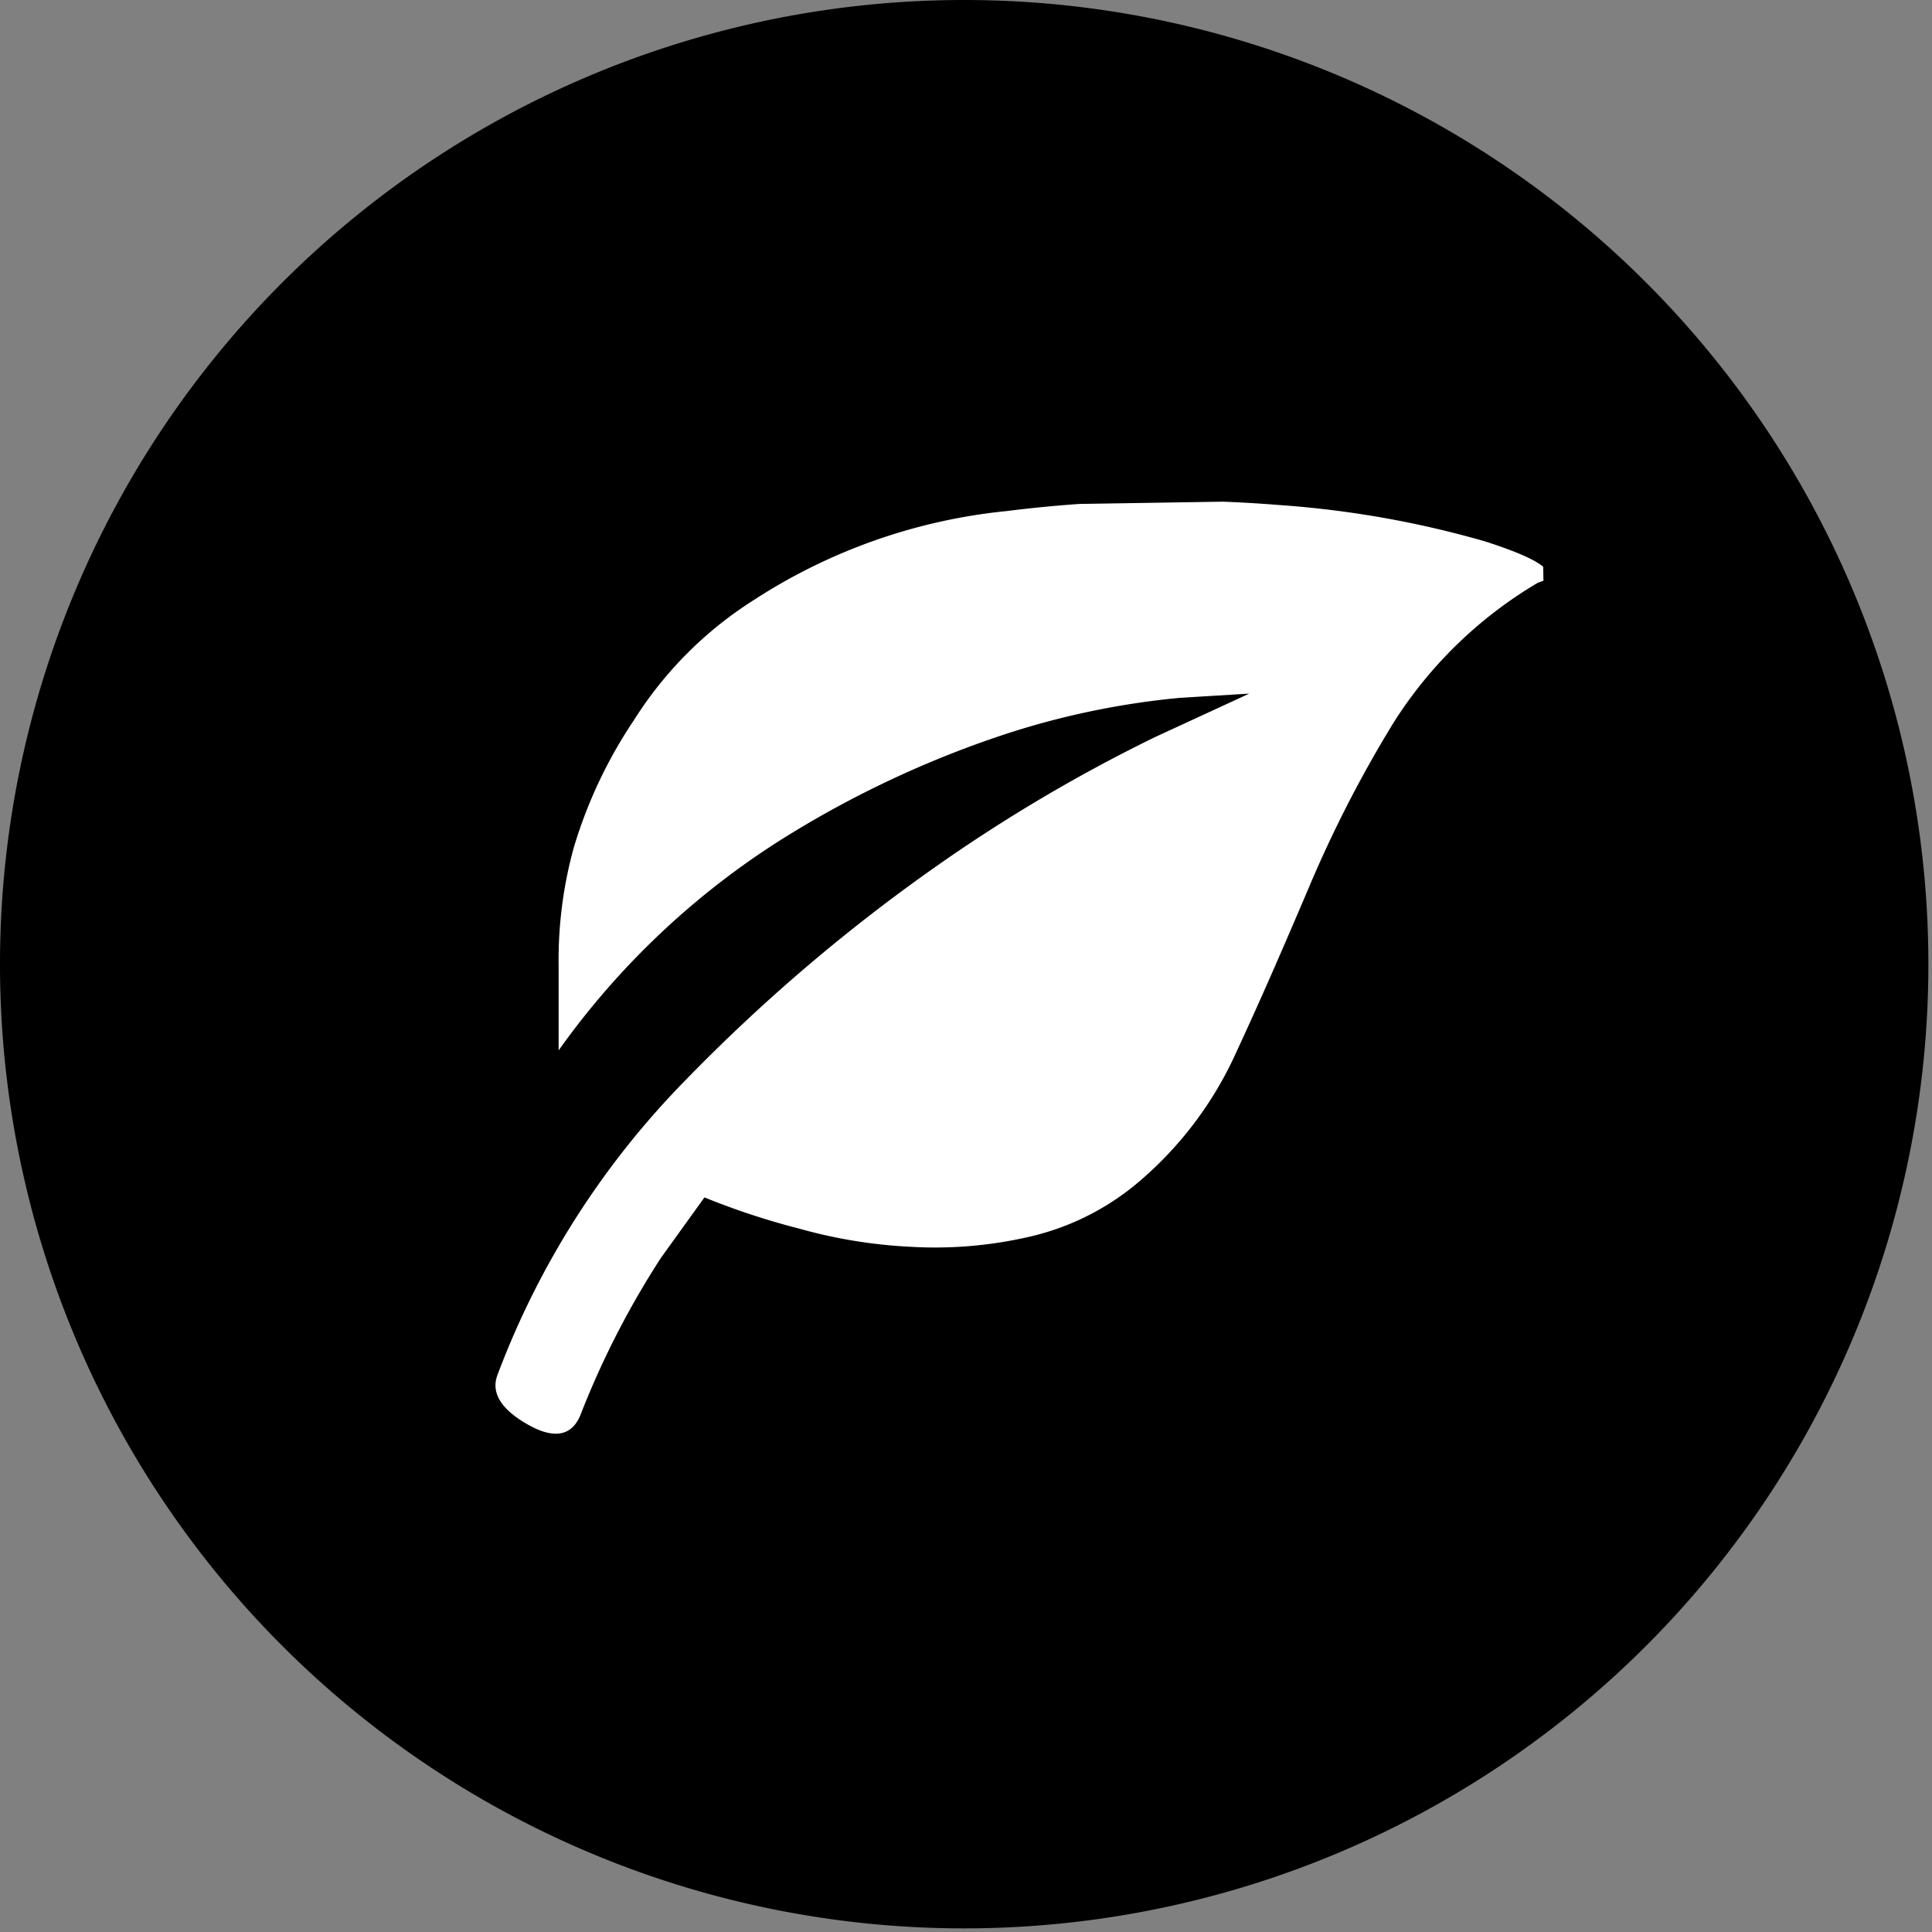
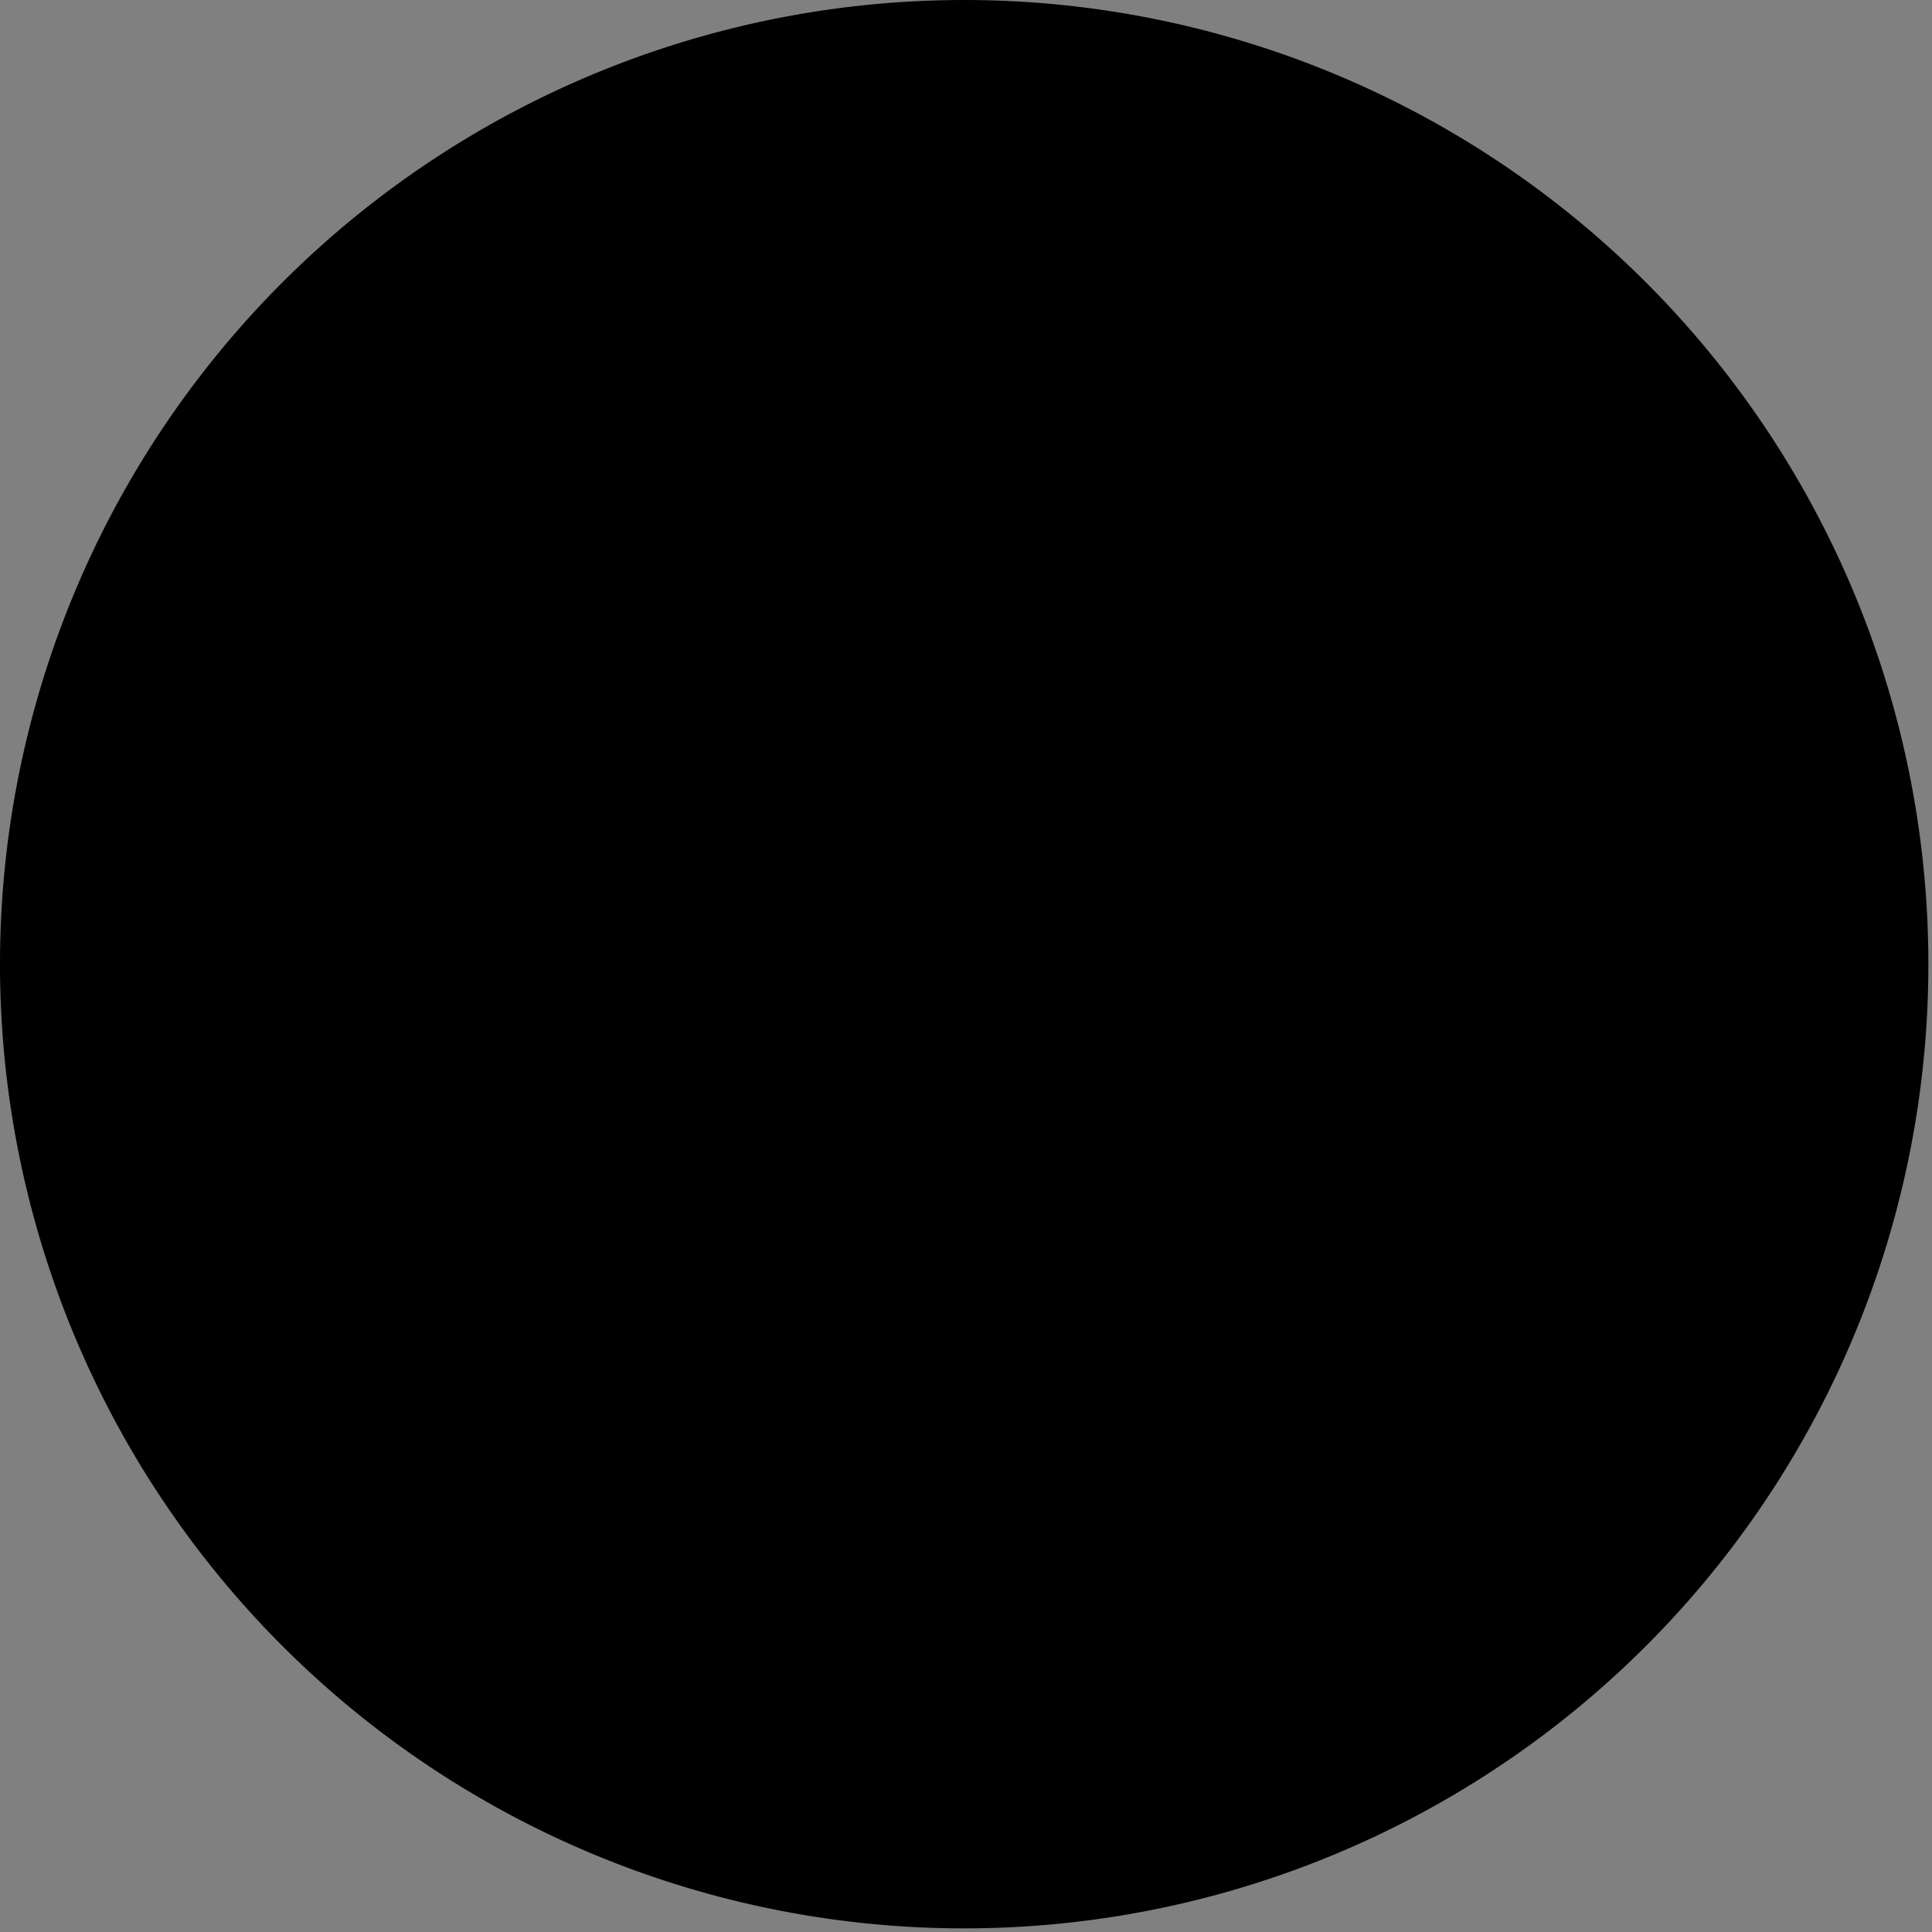
<svg xmlns="http://www.w3.org/2000/svg" viewBox="0 0 32.06 32.06">
  <rect x="0" y="0" width="32.06" height="32.06" fill="#808080" stroke="none" />
  <defs>
    <style>.cls-1{fill:none;}.cls-2{fill:#000;}.cls-3{clip-path:url(#clip-path);}.cls-4{fill:#fff;}</style>
    <clipPath id="clip-path">
      <rect class="cls-1" x="8.11" y="8.38" width="17.6" height="15.3" transform="translate(-0.25 0.27) rotate(-0.91)" />
    </clipPath>
  </defs>
  <g id="图层_2" data-name="图层 2">
    <g id="图层_1-2" data-name="图层 1">
      <g id="effortless-self-cleaning">
        <path class="cls-2" d="M16,0a16,16,0,1,0,16,16A16,16,0,0,0,16,0" />
        <g class="cls-3">
-           <path class="cls-4" d="M25.52,9.67A7.11,7.11,0,0,0,23.12,12a20.37,20.37,0,0,0-1.41,2.75c-.4.94-.79,1.84-1.19,2.7a6.11,6.11,0,0,1-1.68,2.21,4.28,4.28,0,0,1-1.79.87,6.94,6.94,0,0,1-1.93.16,8.31,8.31,0,0,1-1.85-.3,12.2,12.2,0,0,1-1.58-.52l-.72,1a14.4,14.4,0,0,0-1.33,2.59c-.14.37-.44.43-.88.18s-.61-.52-.51-.81a14,14,0,0,1,3.13-4.91,29.18,29.18,0,0,1,4.15-3.54,26.56,26.56,0,0,1,3.64-2.15l1.56-.72-1.15.07a13.34,13.34,0,0,0-2.86.59A17,17,0,0,0,13,13.91a13.17,13.17,0,0,0-3.73,3.52l0-1.42a7,7,0,0,1,.25-1.94,7.78,7.78,0,0,1,1-2.12,6.39,6.39,0,0,1,2-2,9.41,9.41,0,0,1,4.19-1.47,22,22,0,0,1,4.51-.1,16.47,16.47,0,0,1,3.41.6c.88.28,1.21.5,1,.65" />
-         </g>
+           </g>
      </g>
    </g>
  </g>
</svg>